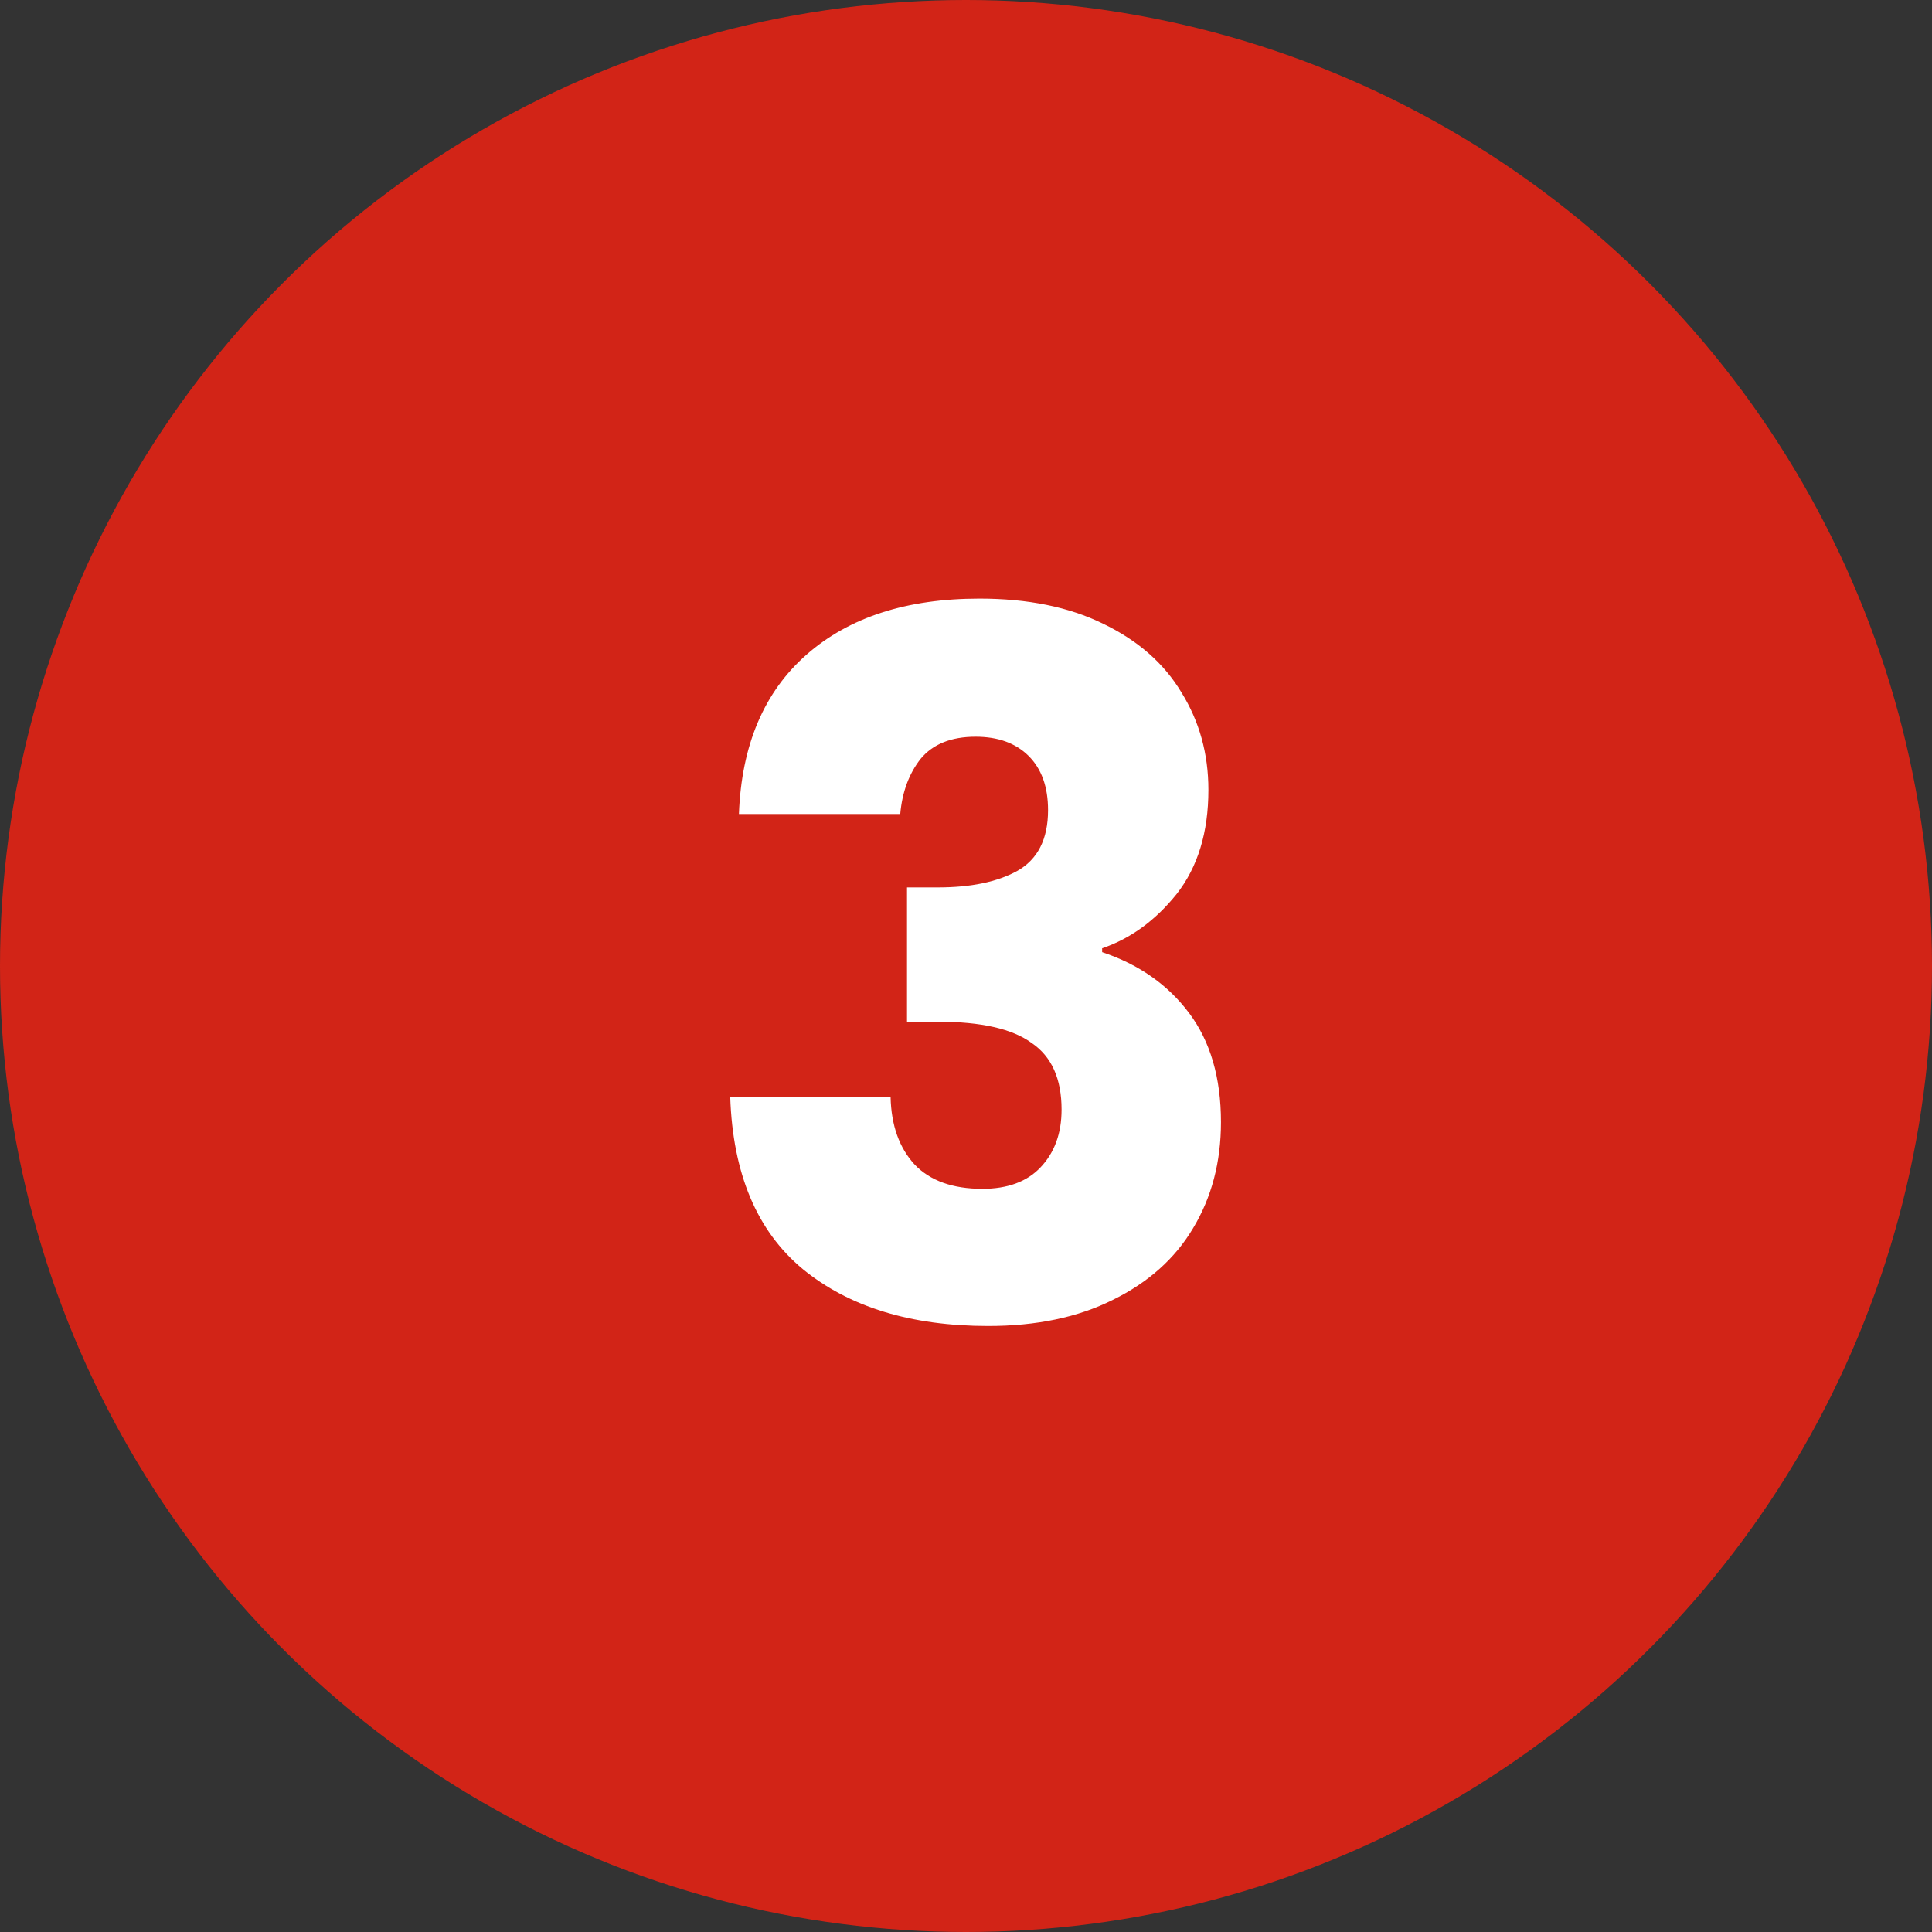
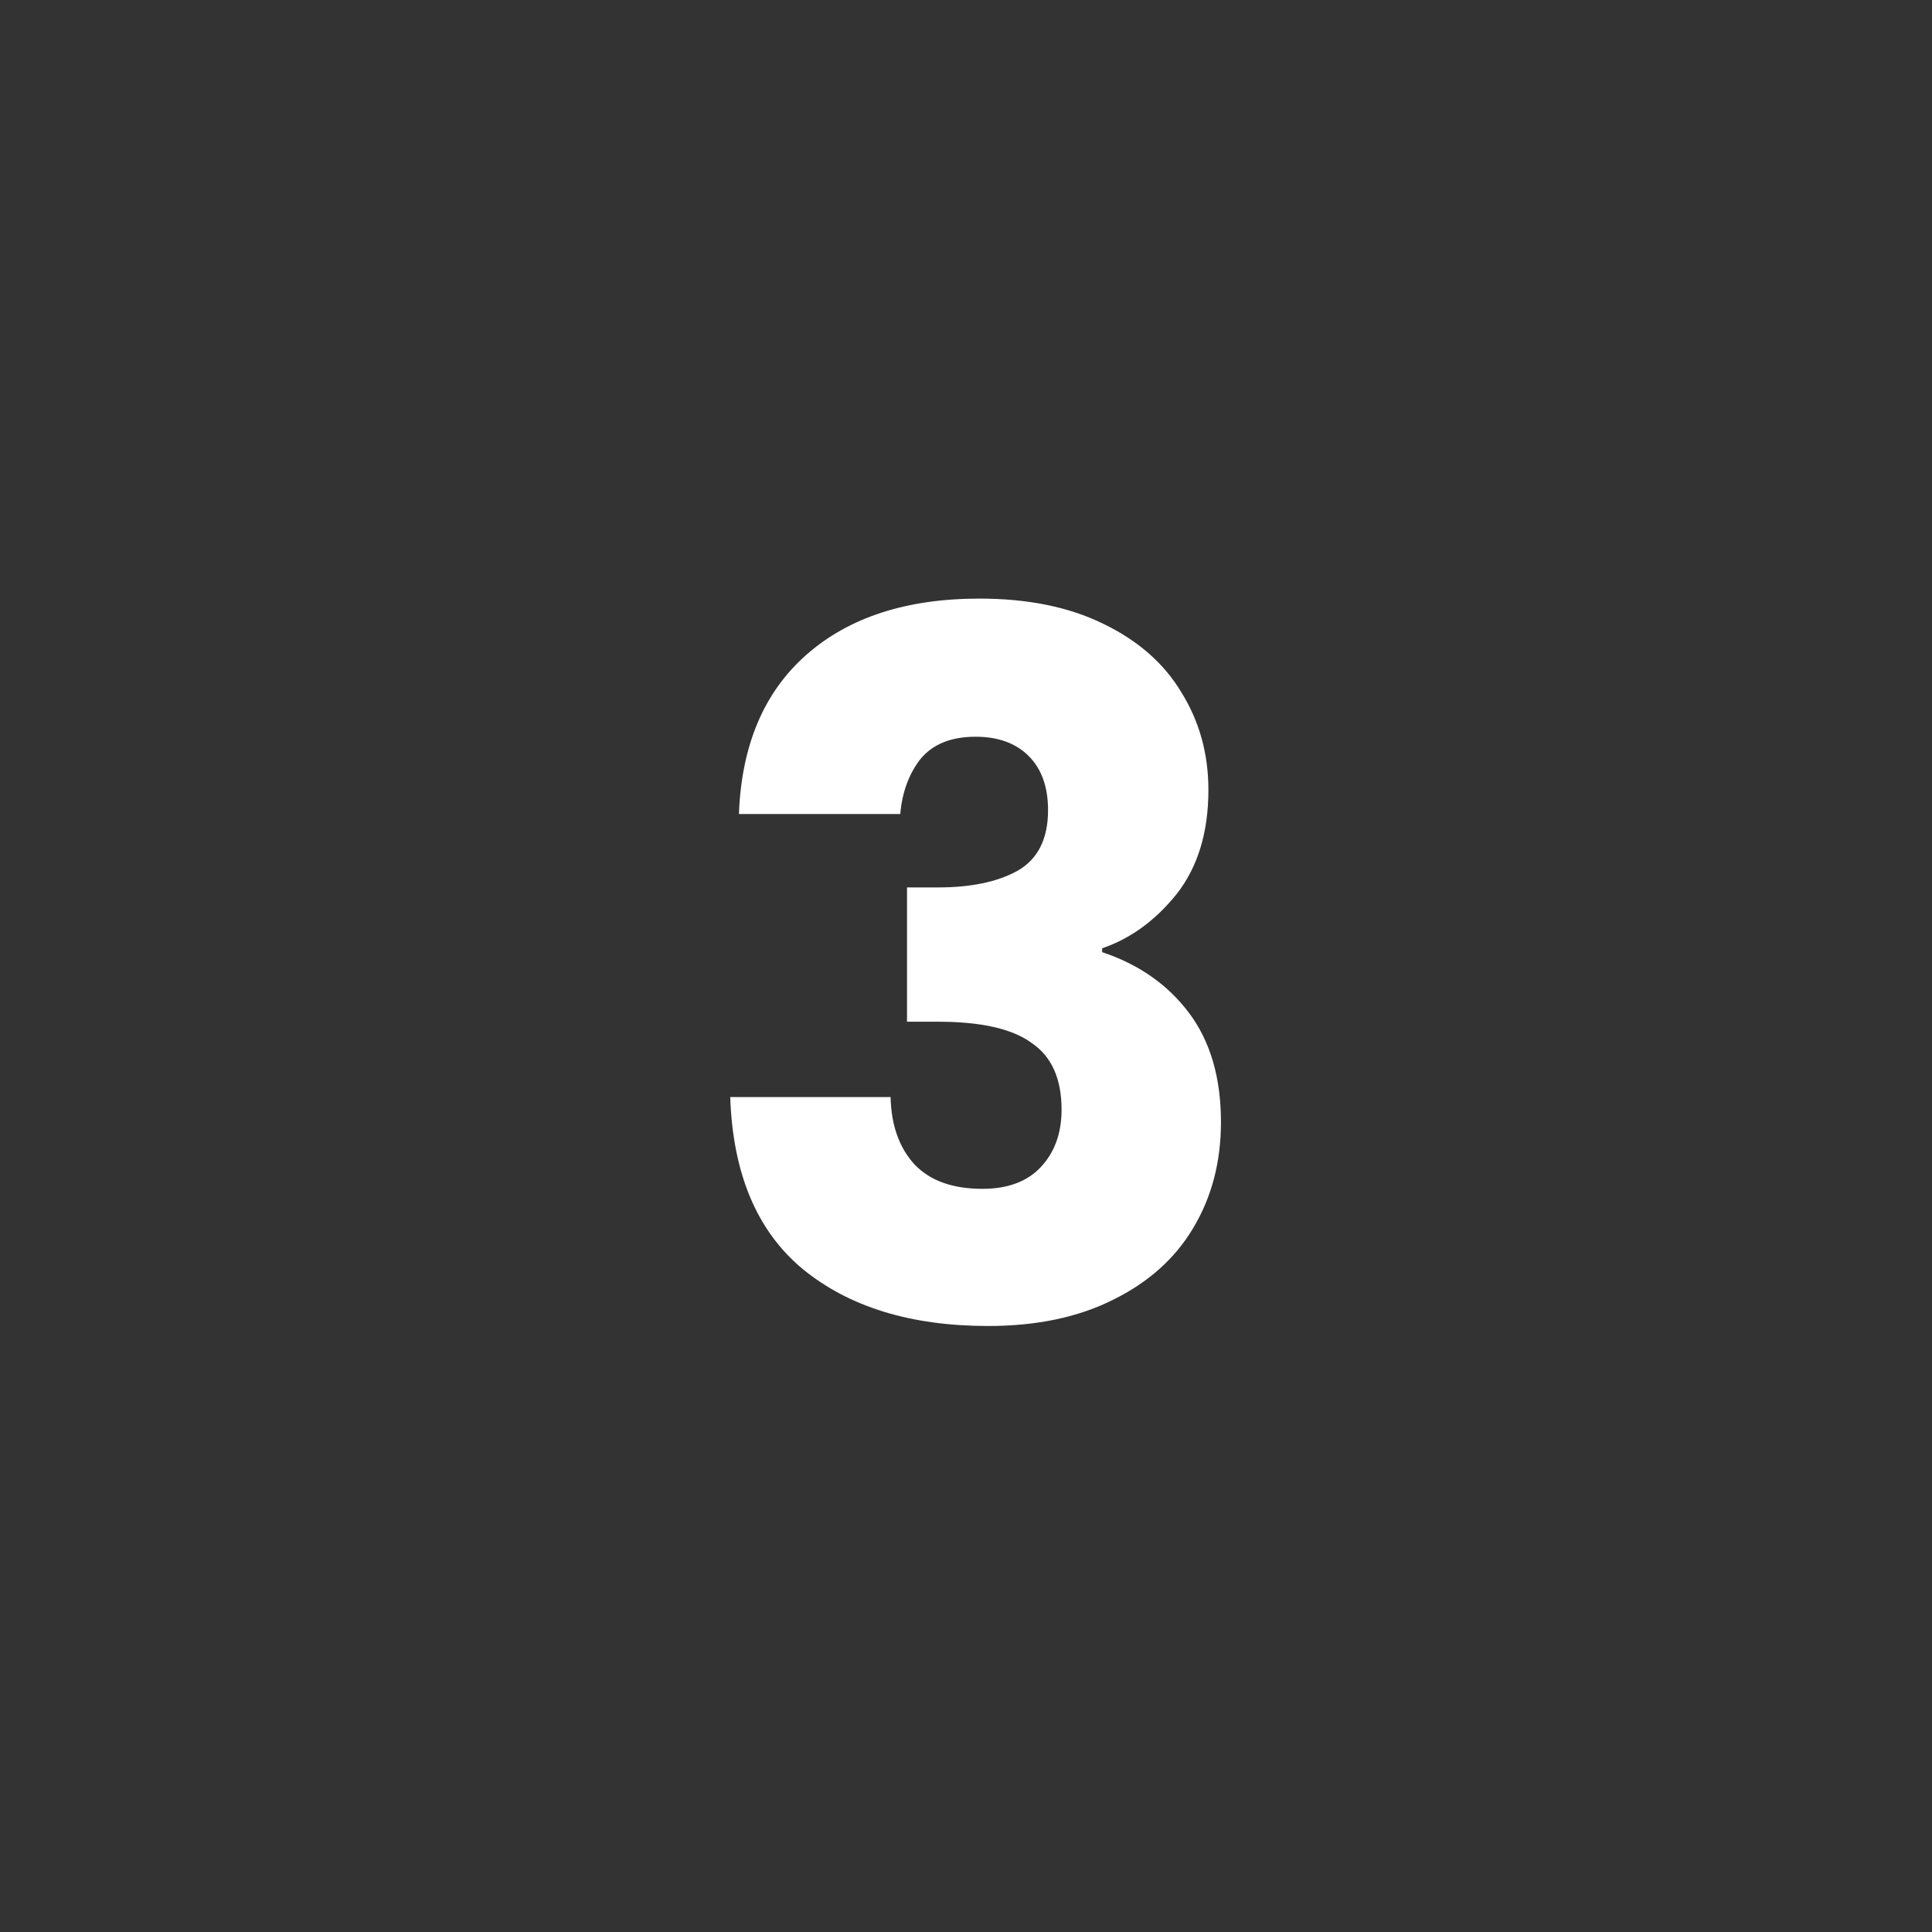
<svg xmlns="http://www.w3.org/2000/svg" width="60" height="60" viewBox="0 0 60 60" fill="none">
  <rect x="0" y="0" width="60" height="60" fill="#333333" stroke="none" />
-   <circle cx="30" cy="30" r="30" fill="#D22417" />
  <path d="M22.948 25.28C23.028 23.14 23.728 21.49 25.048 20.33C26.368 19.17 28.158 18.59 30.418 18.59C31.918 18.59 33.198 18.85 34.258 19.37C35.338 19.89 36.148 20.6 36.688 21.5C37.248 22.4 37.528 23.41 37.528 24.53C37.528 25.85 37.198 26.93 36.538 27.77C35.878 28.59 35.108 29.15 34.228 29.45V29.57C35.368 29.95 36.268 30.58 36.928 31.46C37.588 32.34 37.918 33.47 37.918 34.85C37.918 36.09 37.628 37.19 37.048 38.15C36.488 39.09 35.658 39.83 34.558 40.37C33.478 40.91 32.188 41.18 30.688 41.18C28.288 41.18 26.368 40.59 24.928 39.41C23.508 38.23 22.758 36.45 22.678 34.07H27.658C27.678 34.95 27.928 35.65 28.408 36.17C28.888 36.67 29.588 36.92 30.508 36.92C31.288 36.92 31.888 36.7 32.308 36.26C32.748 35.8 32.968 35.2 32.968 34.46C32.968 33.5 32.658 32.81 32.038 32.39C31.438 31.95 30.468 31.73 29.128 31.73H28.168V27.56H29.128C30.148 27.56 30.968 27.39 31.588 27.05C32.228 26.69 32.548 26.06 32.548 25.16C32.548 24.44 32.348 23.88 31.948 23.48C31.548 23.08 30.998 22.88 30.298 22.88C29.538 22.88 28.968 23.11 28.588 23.57C28.228 24.03 28.018 24.6 27.958 25.28H22.948Z" fill="white" />
</svg>